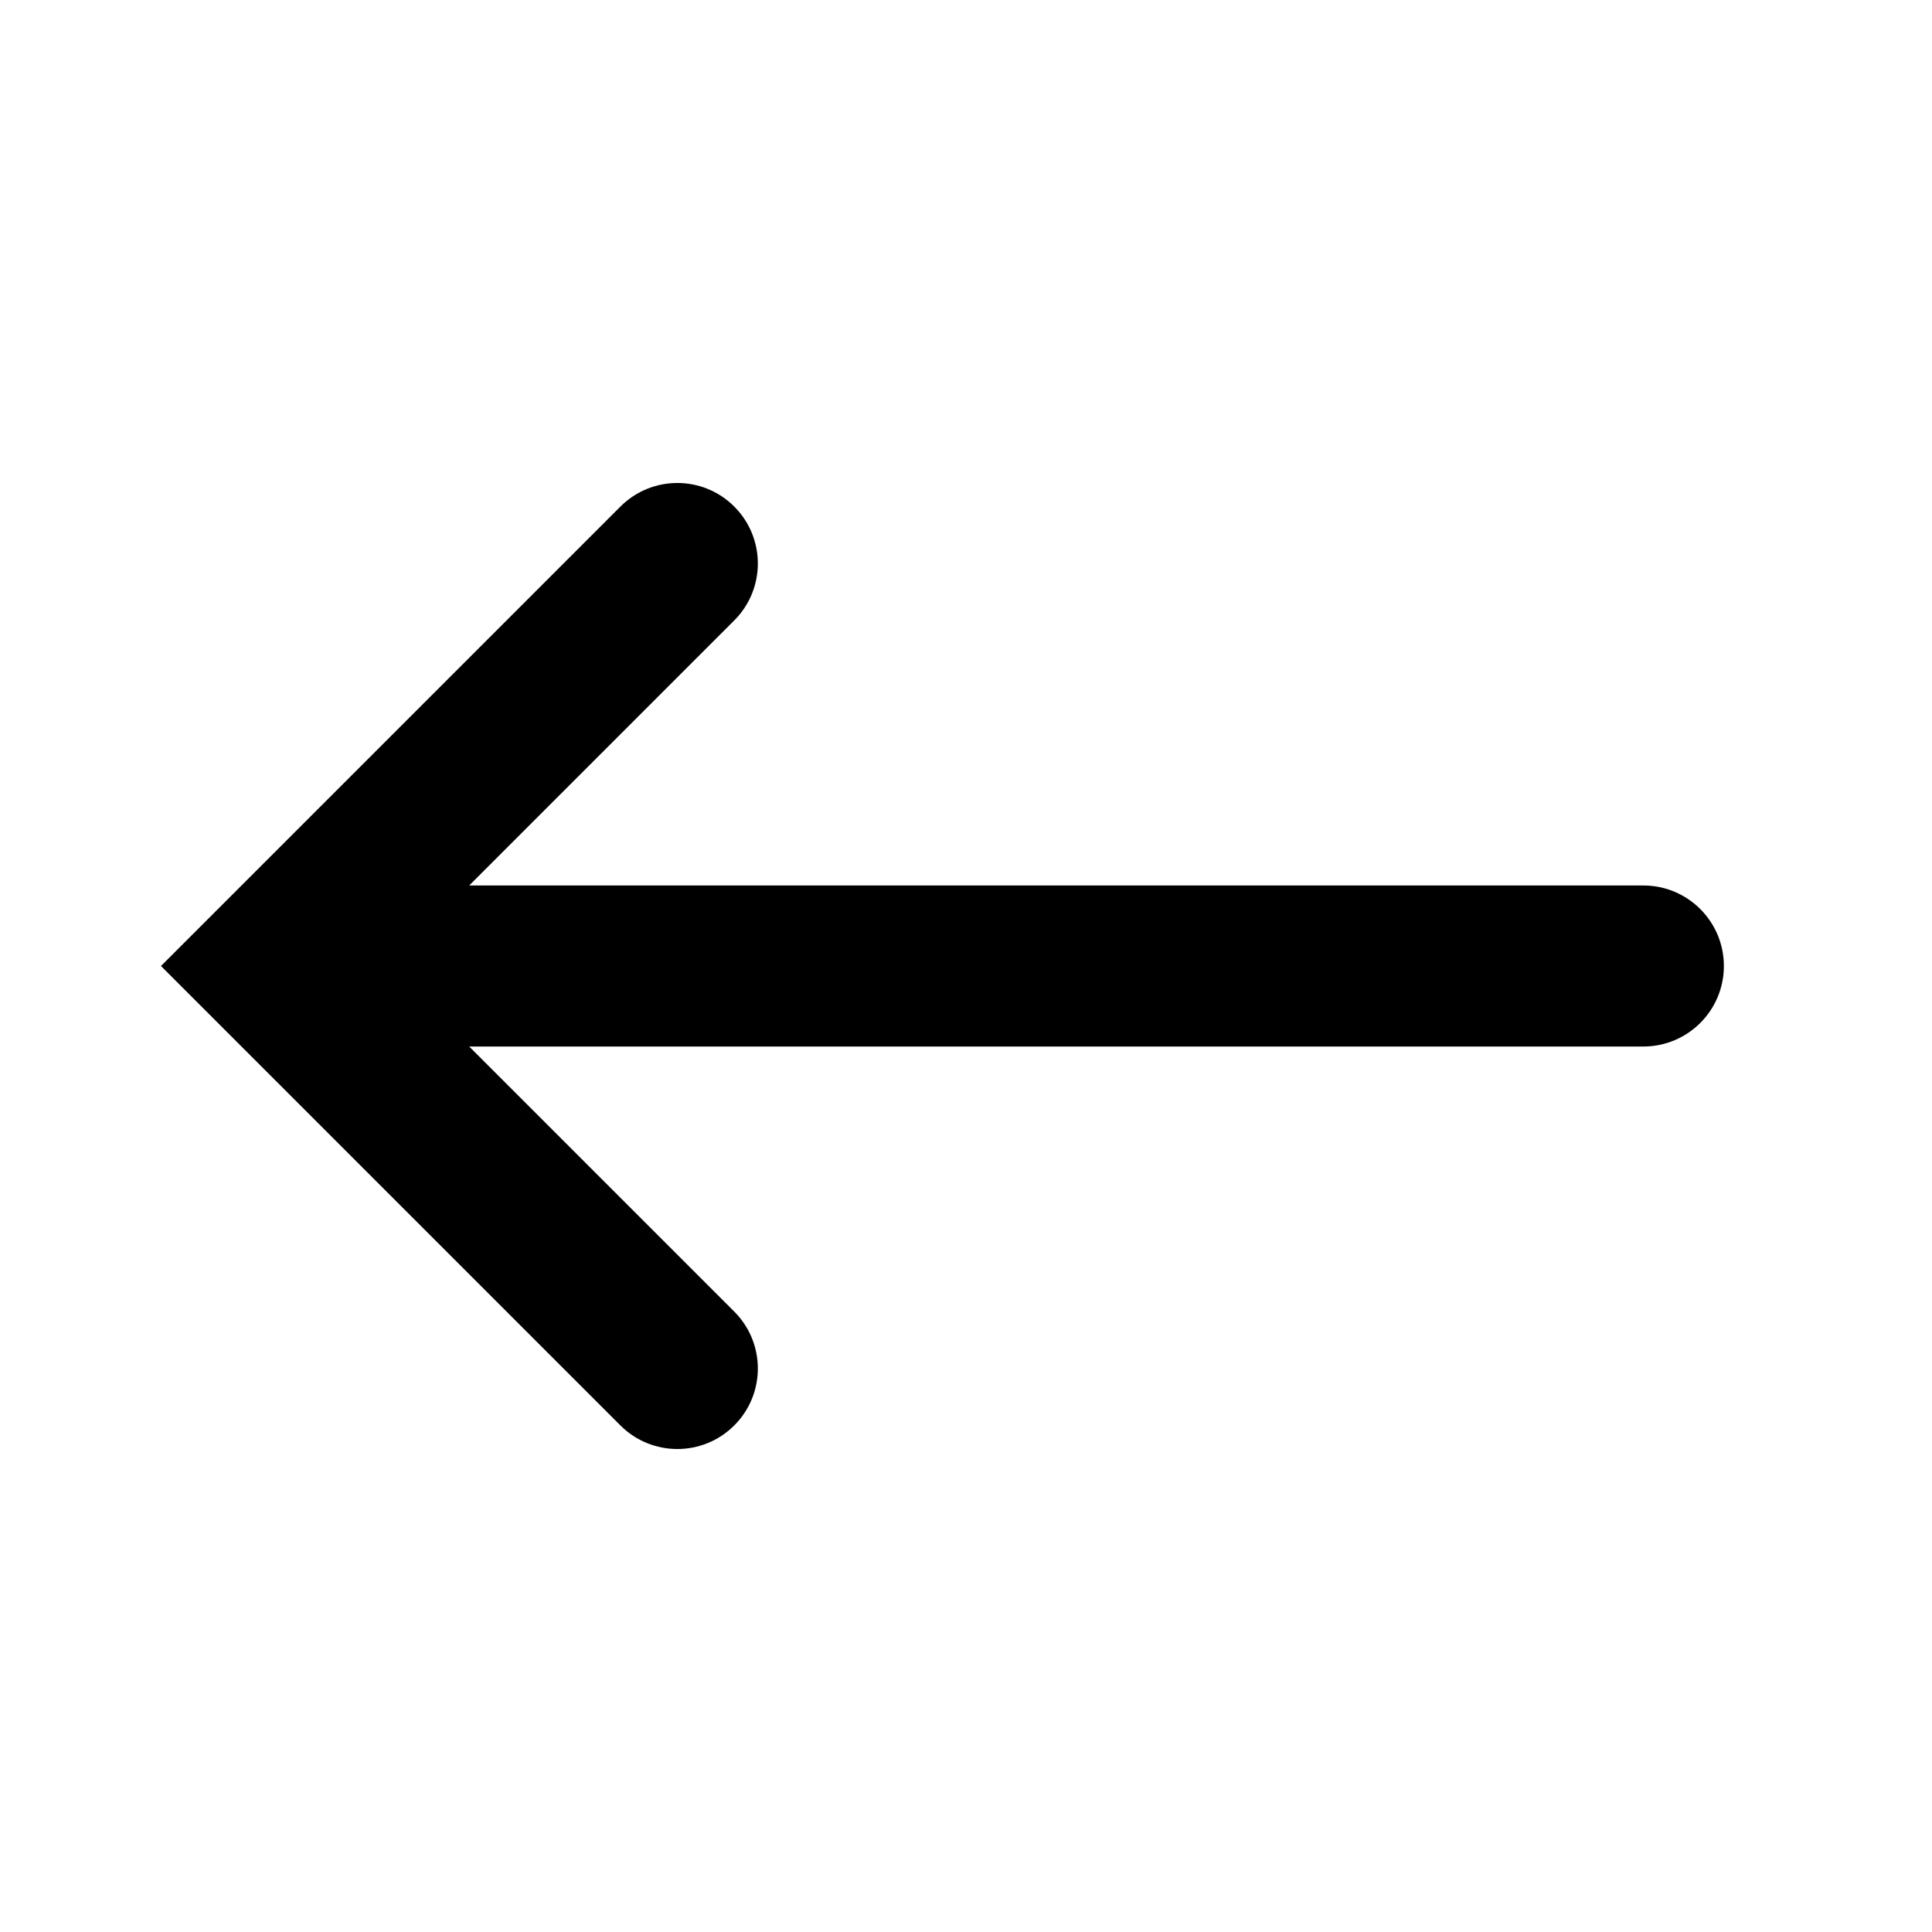
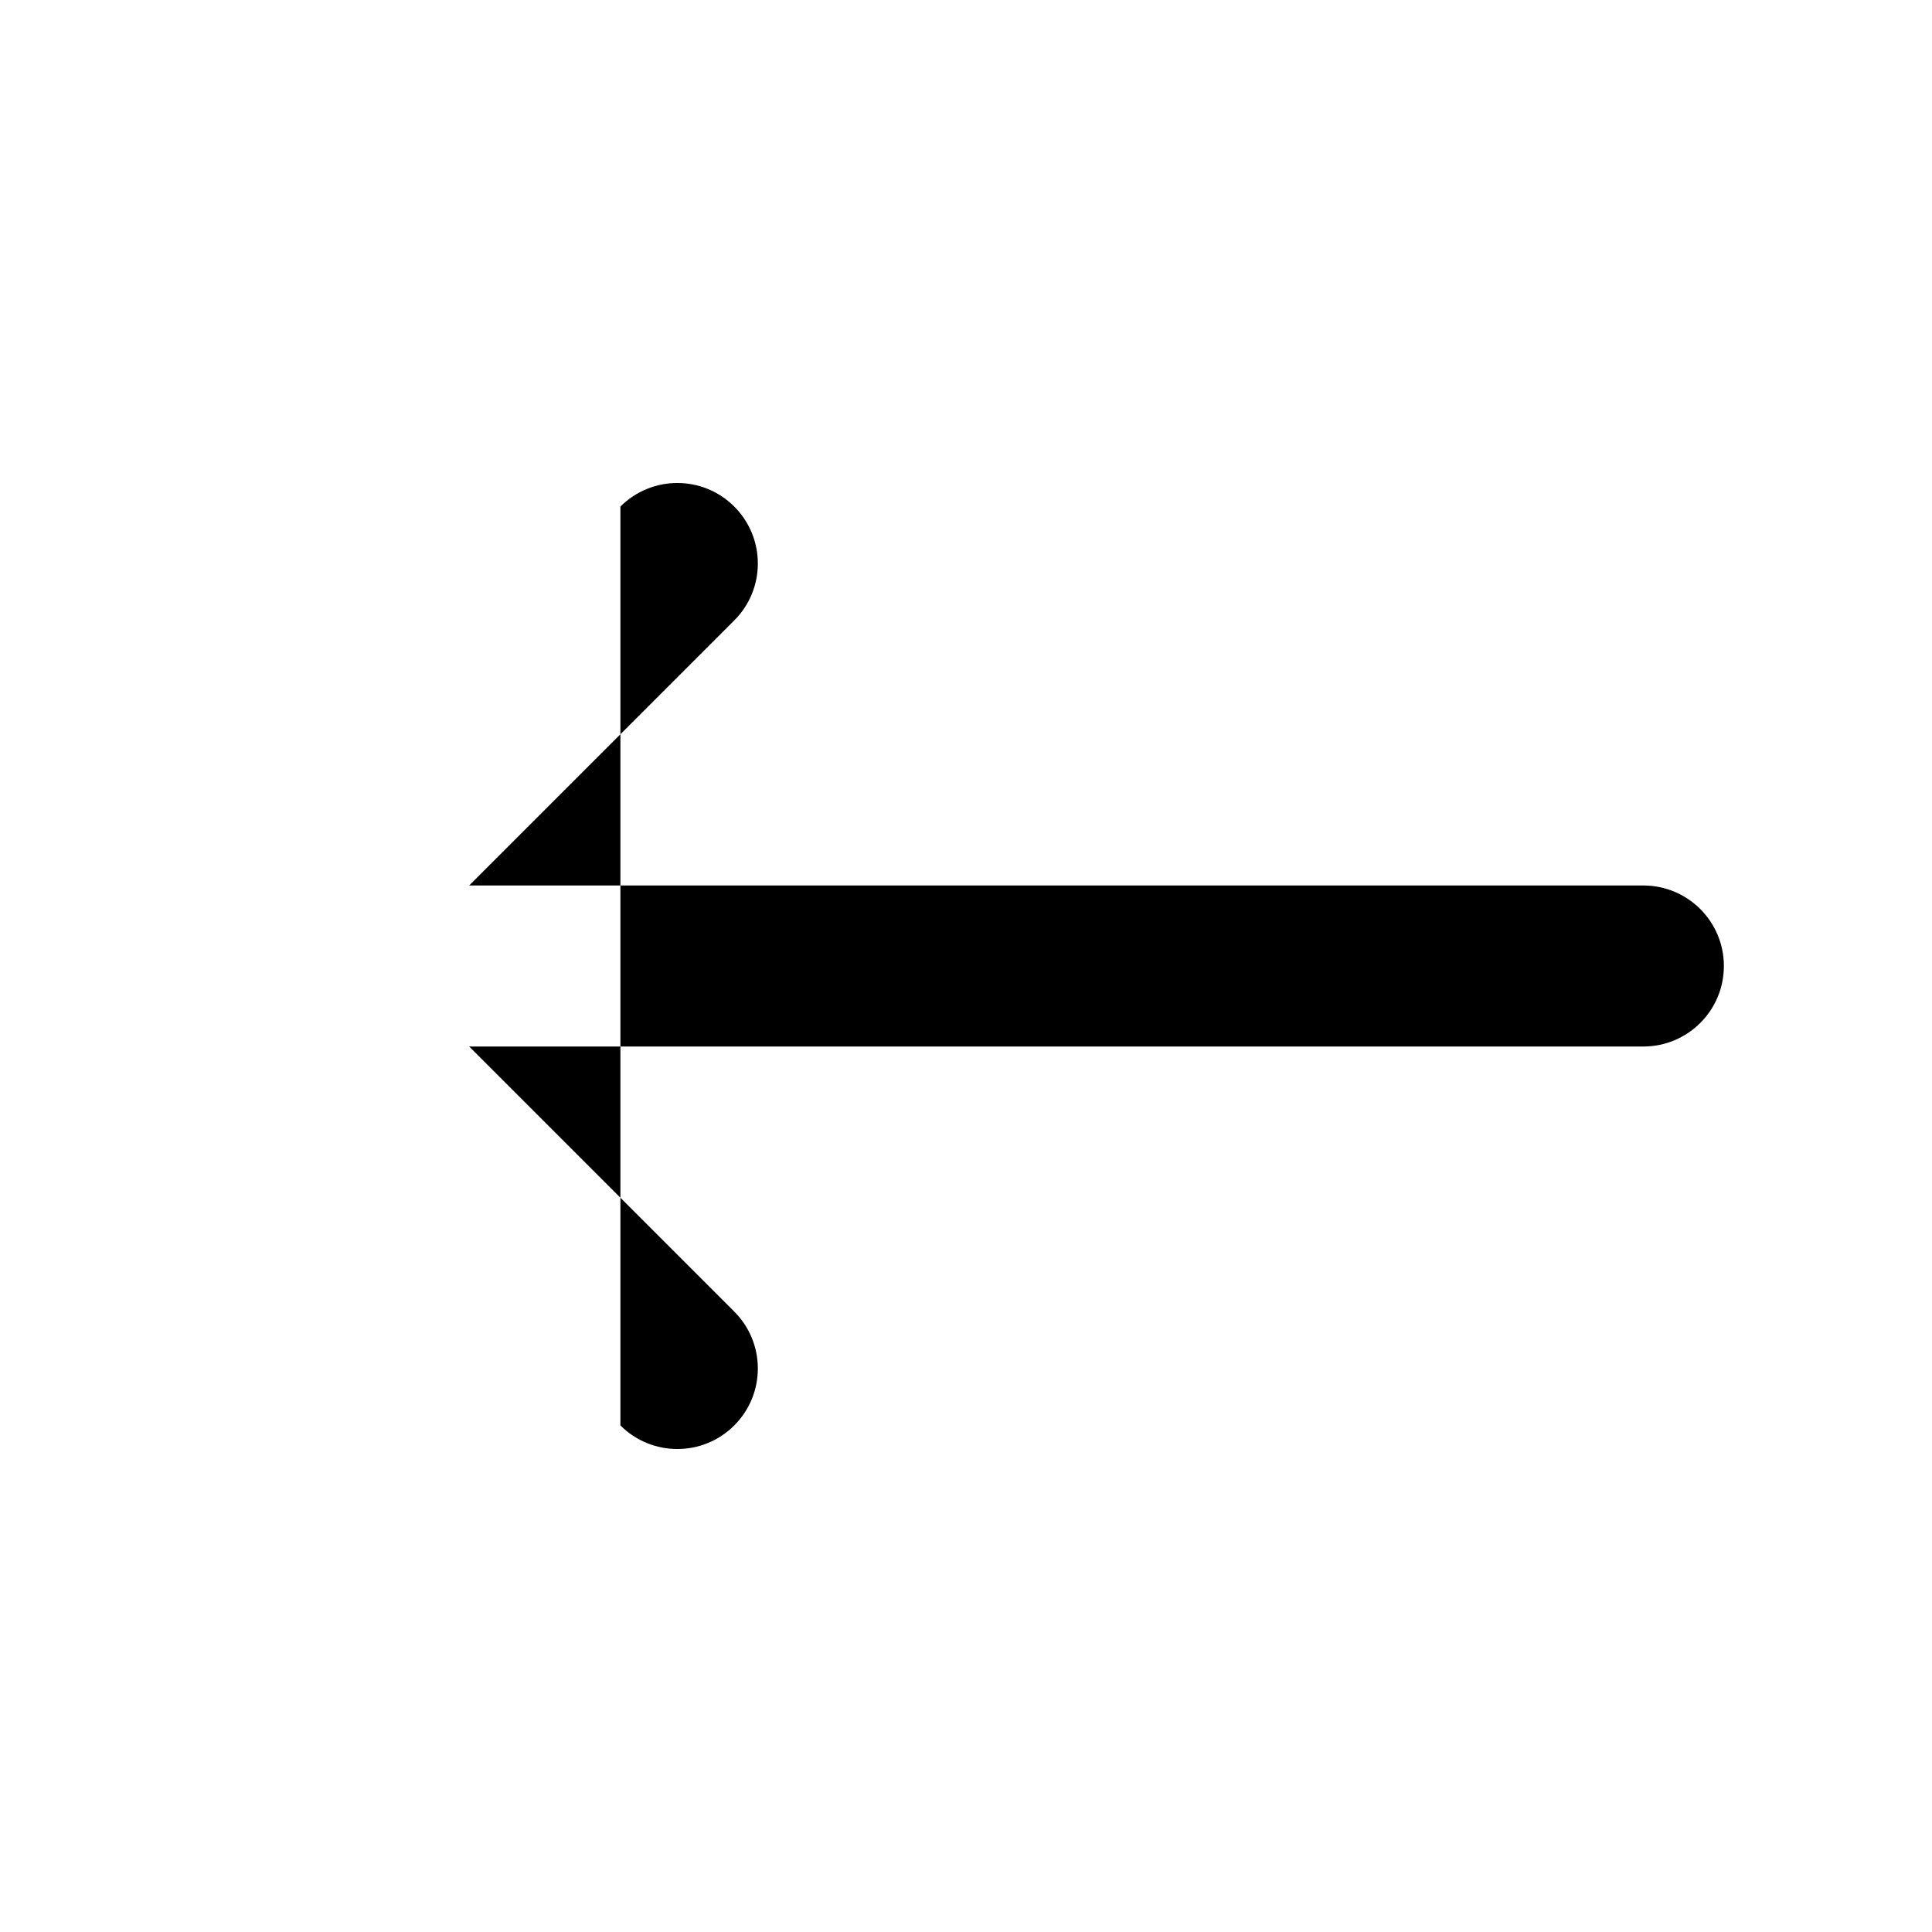
<svg xmlns="http://www.w3.org/2000/svg" width="40" height="40" viewBox="0 0 40 40" fill="none">
-   <path fill-rule="evenodd" clip-rule="evenodd" d="M15.202 10.488C15.853 11.139 15.853 12.194 15.202 12.845L9.714 18.333H34.024C34.944 18.333 35.691 19.079 35.691 20C35.691 20.921 34.944 21.667 34.024 21.667H9.714L15.202 27.155C15.853 27.806 15.853 28.861 15.202 29.512C14.552 30.163 13.496 30.163 12.845 29.512L3.333 20L12.845 10.488C13.496 9.837 14.552 9.837 15.202 10.488Z" fill="black" />
+   <path fill-rule="evenodd" clip-rule="evenodd" d="M15.202 10.488C15.853 11.139 15.853 12.194 15.202 12.845L9.714 18.333H34.024C34.944 18.333 35.691 19.079 35.691 20C35.691 20.921 34.944 21.667 34.024 21.667H9.714L15.202 27.155C15.853 27.806 15.853 28.861 15.202 29.512C14.552 30.163 13.496 30.163 12.845 29.512L12.845 10.488C13.496 9.837 14.552 9.837 15.202 10.488Z" fill="black" />
</svg>